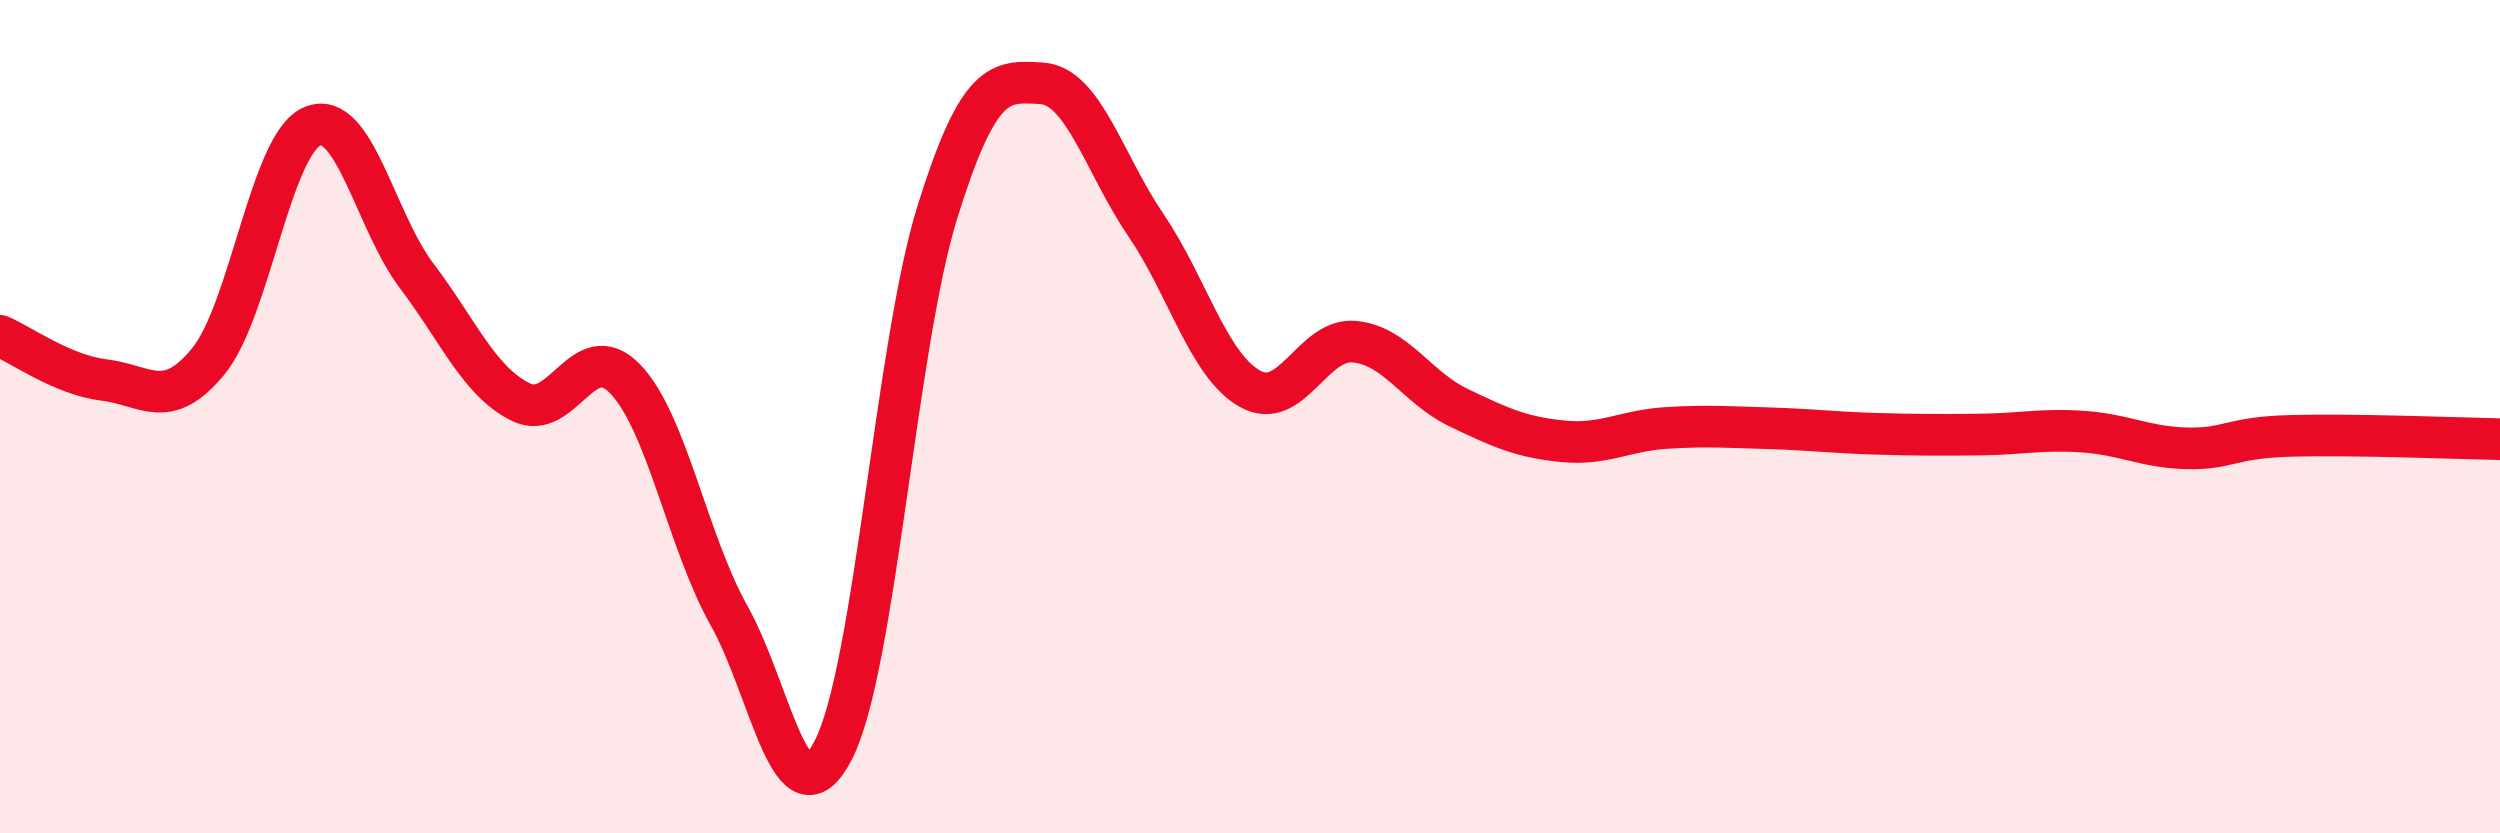
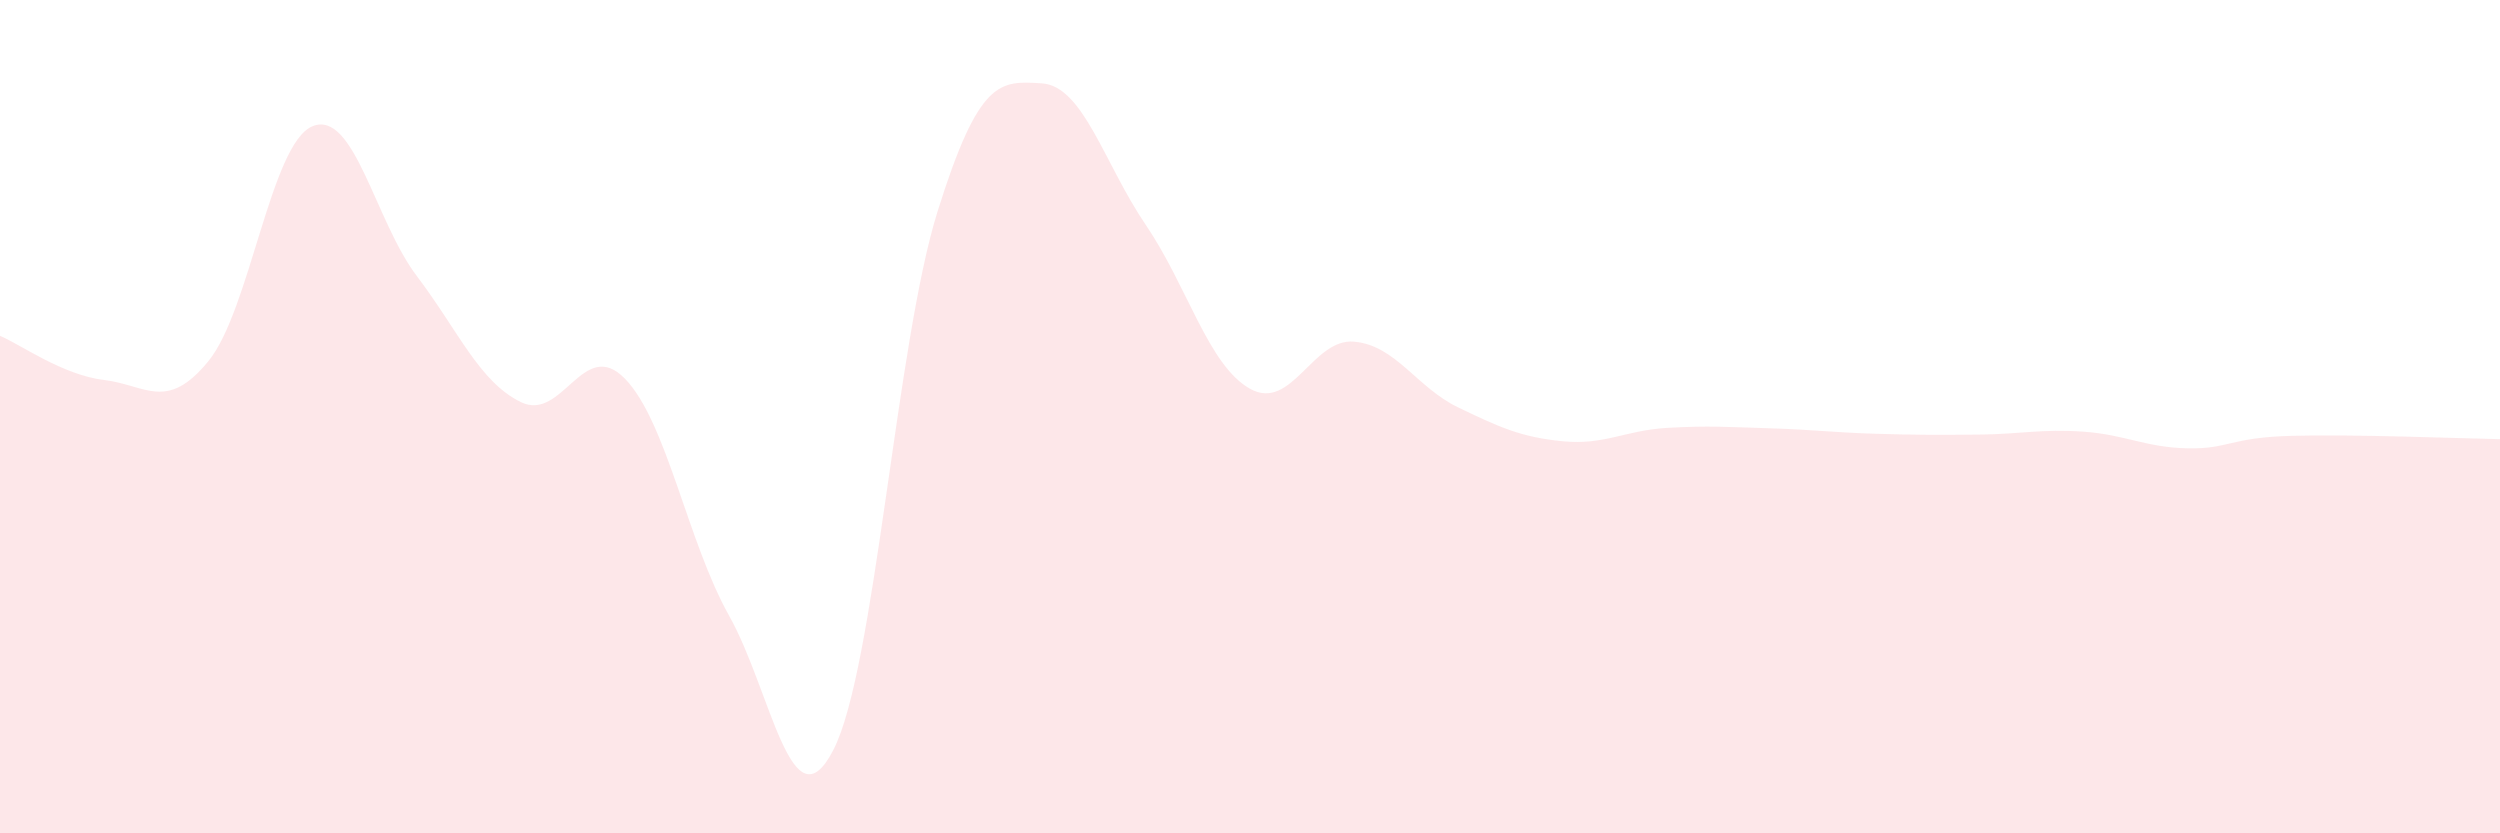
<svg xmlns="http://www.w3.org/2000/svg" width="60" height="20" viewBox="0 0 60 20">
  <path d="M 0,8.06 C 0.5,8.27 1.5,9 2.5,9.12 C 3.5,9.24 4,9.89 5,8.67 C 6,7.45 6.5,3.44 7.5,3.03 C 8.5,2.62 9,5.3 10,6.62 C 11,7.94 11.5,9.16 12.5,9.65 C 13.5,10.14 14,8.06 15,9.09 C 16,10.12 16.5,13 17.5,14.78 C 18.5,16.56 19,19.94 20,18 C 21,16.06 21.5,8.28 22.5,5.08 C 23.5,1.88 24,1.94 25,2 C 26,2.06 26.5,3.93 27.5,5.4 C 28.5,6.87 29,8.77 30,9.33 C 31,9.89 31.5,8.11 32.5,8.2 C 33.5,8.29 34,9.3 35,9.78 C 36,10.26 36.5,10.49 37.5,10.59 C 38.5,10.69 39,10.33 40,10.27 C 41,10.21 41.5,10.25 42.5,10.28 C 43.5,10.31 44,10.38 45,10.41 C 46,10.44 46.5,10.44 47.5,10.43 C 48.5,10.42 49,10.29 50,10.36 C 51,10.43 51.5,10.74 52.5,10.76 C 53.5,10.78 53.5,10.5 55,10.46 C 56.5,10.42 59,10.52 60,10.54L60 20L0 20Z" fill="#EB0A25" opacity="0.1" stroke-linecap="round" stroke-linejoin="round" />
-   <path d="M 0,8.06 C 0.5,8.27 1.5,9 2.5,9.12 C 3.5,9.24 4,9.89 5,8.67 C 6,7.45 6.5,3.44 7.5,3.03 C 8.5,2.62 9,5.3 10,6.62 C 11,7.94 11.5,9.16 12.5,9.65 C 13.5,10.14 14,8.06 15,9.09 C 16,10.12 16.5,13 17.5,14.78 C 18.5,16.56 19,19.94 20,18 C 21,16.06 21.5,8.28 22.5,5.08 C 23.5,1.88 24,1.94 25,2 C 26,2.06 26.5,3.93 27.5,5.4 C 28.5,6.87 29,8.77 30,9.33 C 31,9.89 31.5,8.11 32.5,8.2 C 33.5,8.29 34,9.3 35,9.78 C 36,10.26 36.5,10.49 37.5,10.59 C 38.5,10.69 39,10.33 40,10.27 C 41,10.21 41.5,10.25 42.5,10.28 C 43.5,10.31 44,10.38 45,10.41 C 46,10.44 46.5,10.44 47.5,10.43 C 48.5,10.42 49,10.29 50,10.36 C 51,10.43 51.5,10.74 52.5,10.76 C 53.5,10.78 53.5,10.5 55,10.46 C 56.5,10.42 59,10.52 60,10.54" stroke="#EB0A25" stroke-width="1" fill="none" stroke-linecap="round" stroke-linejoin="round" />
</svg>